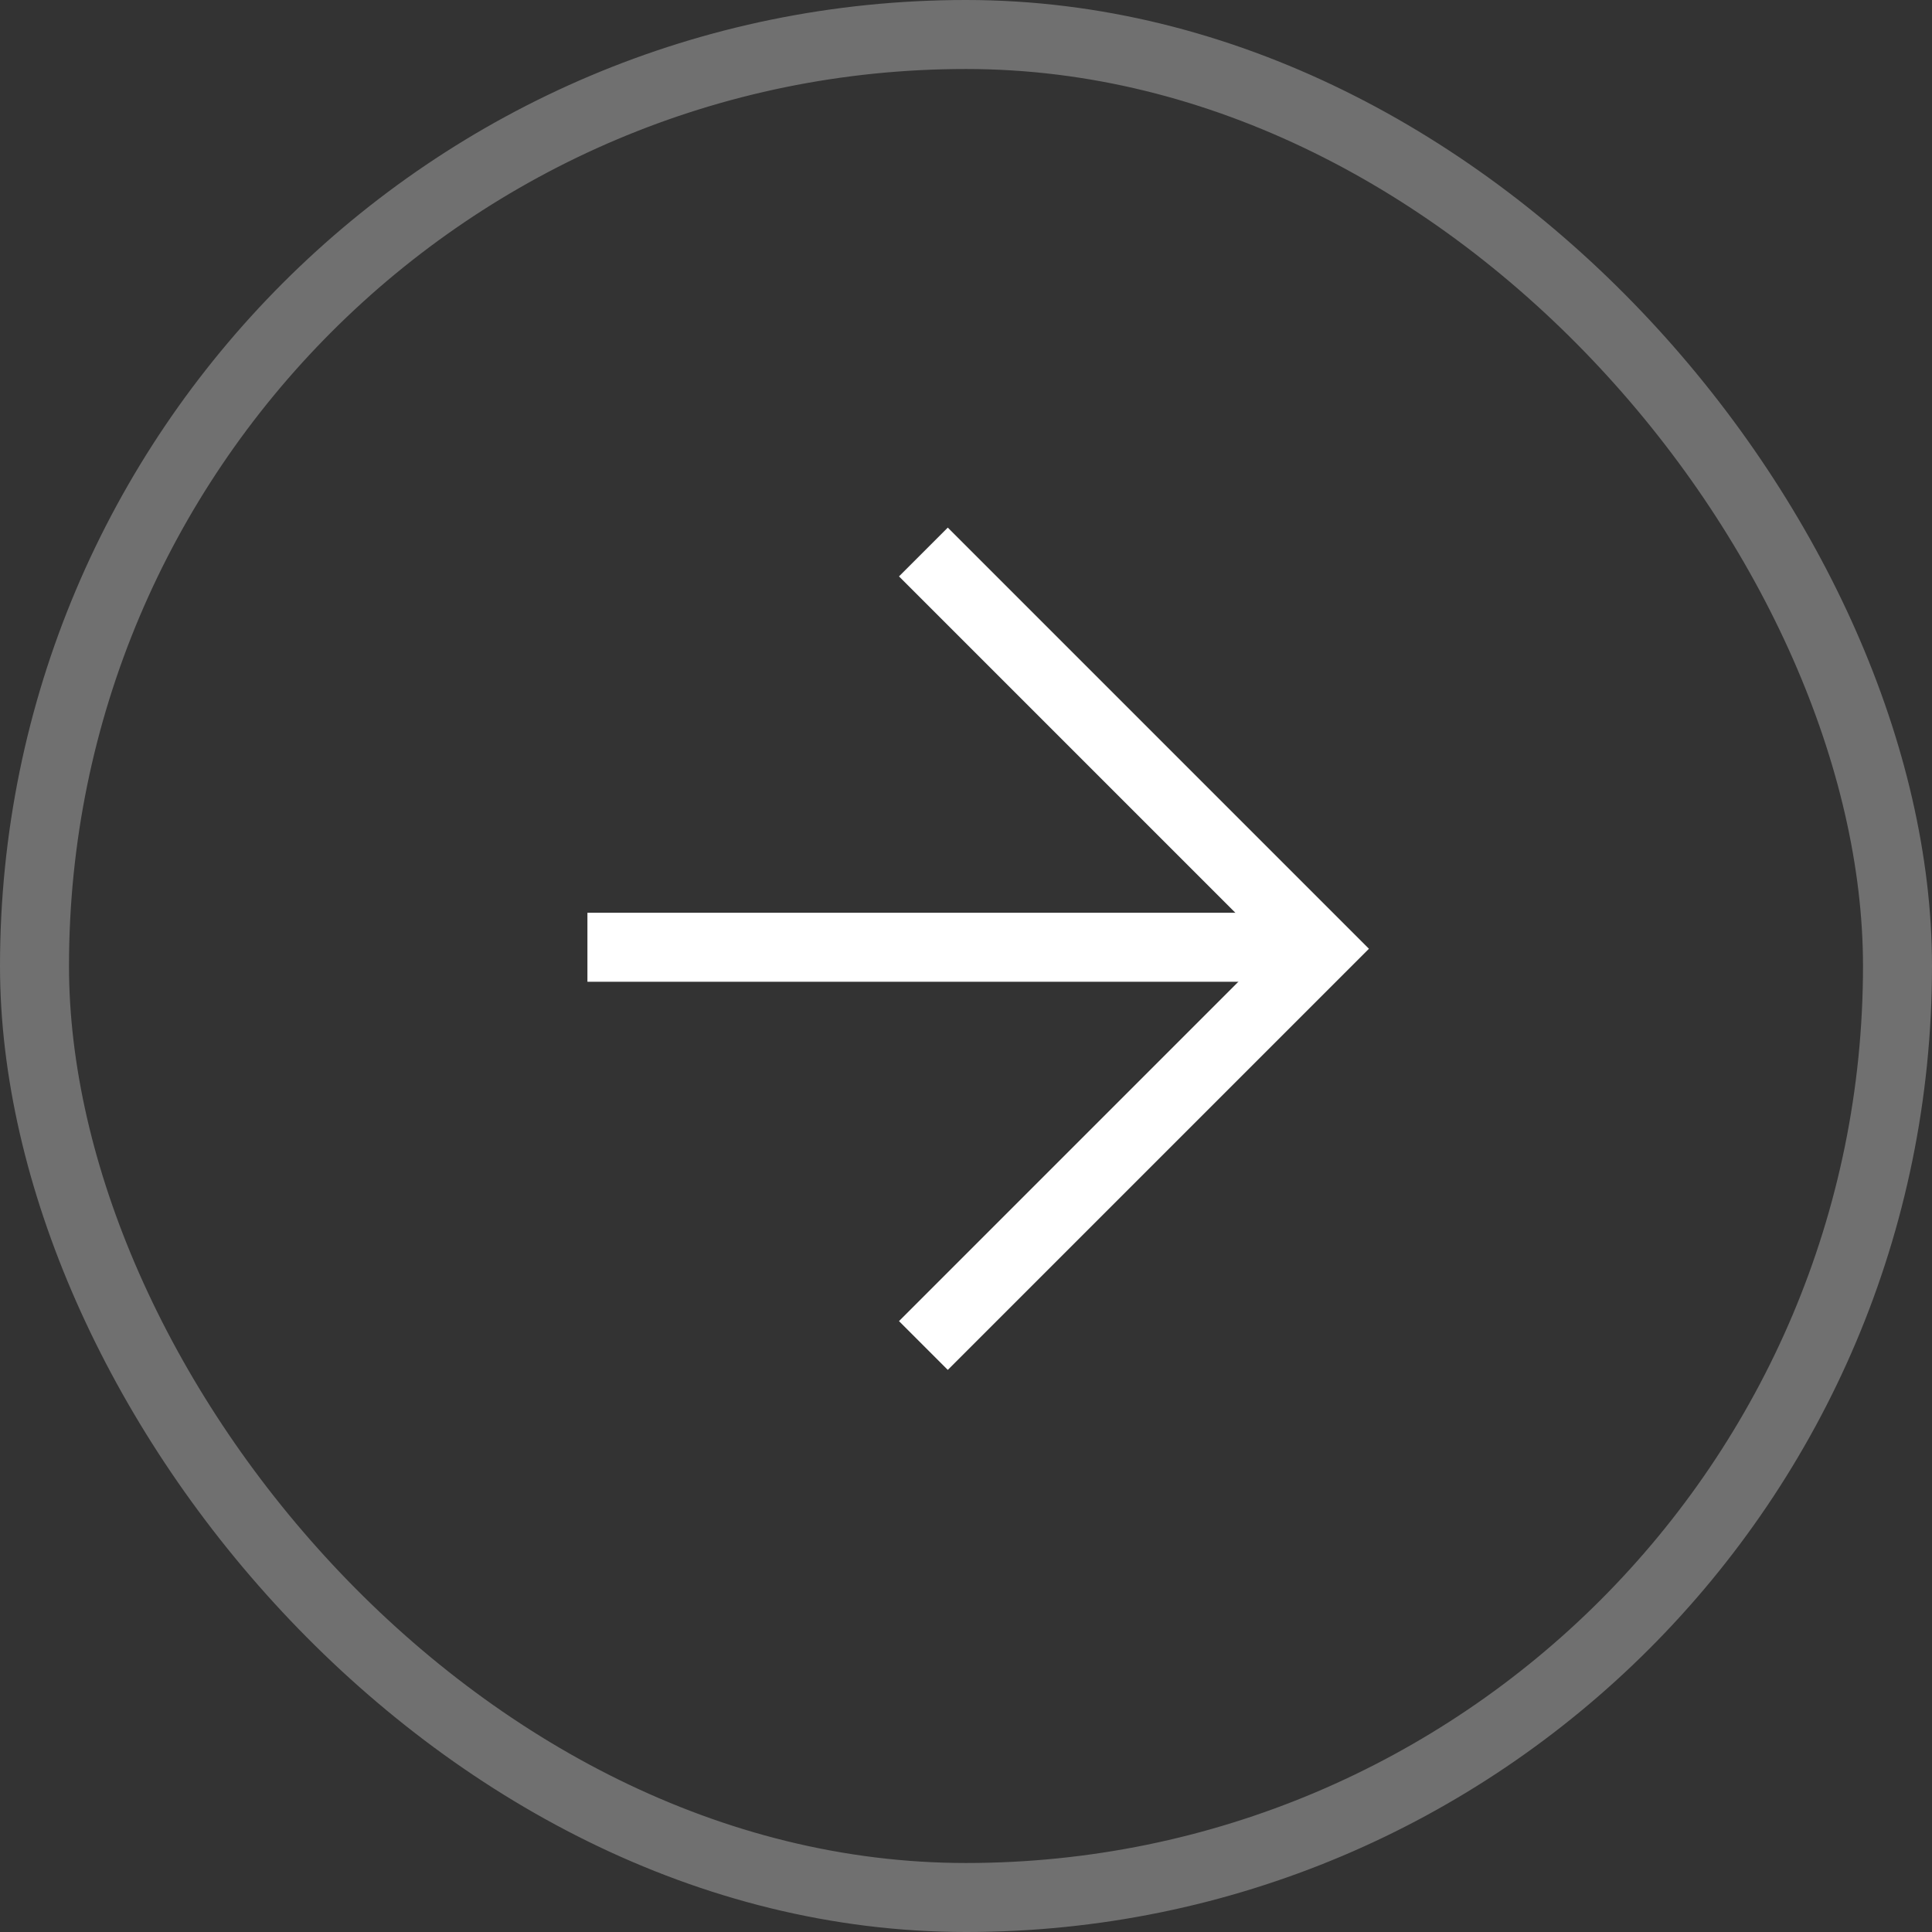
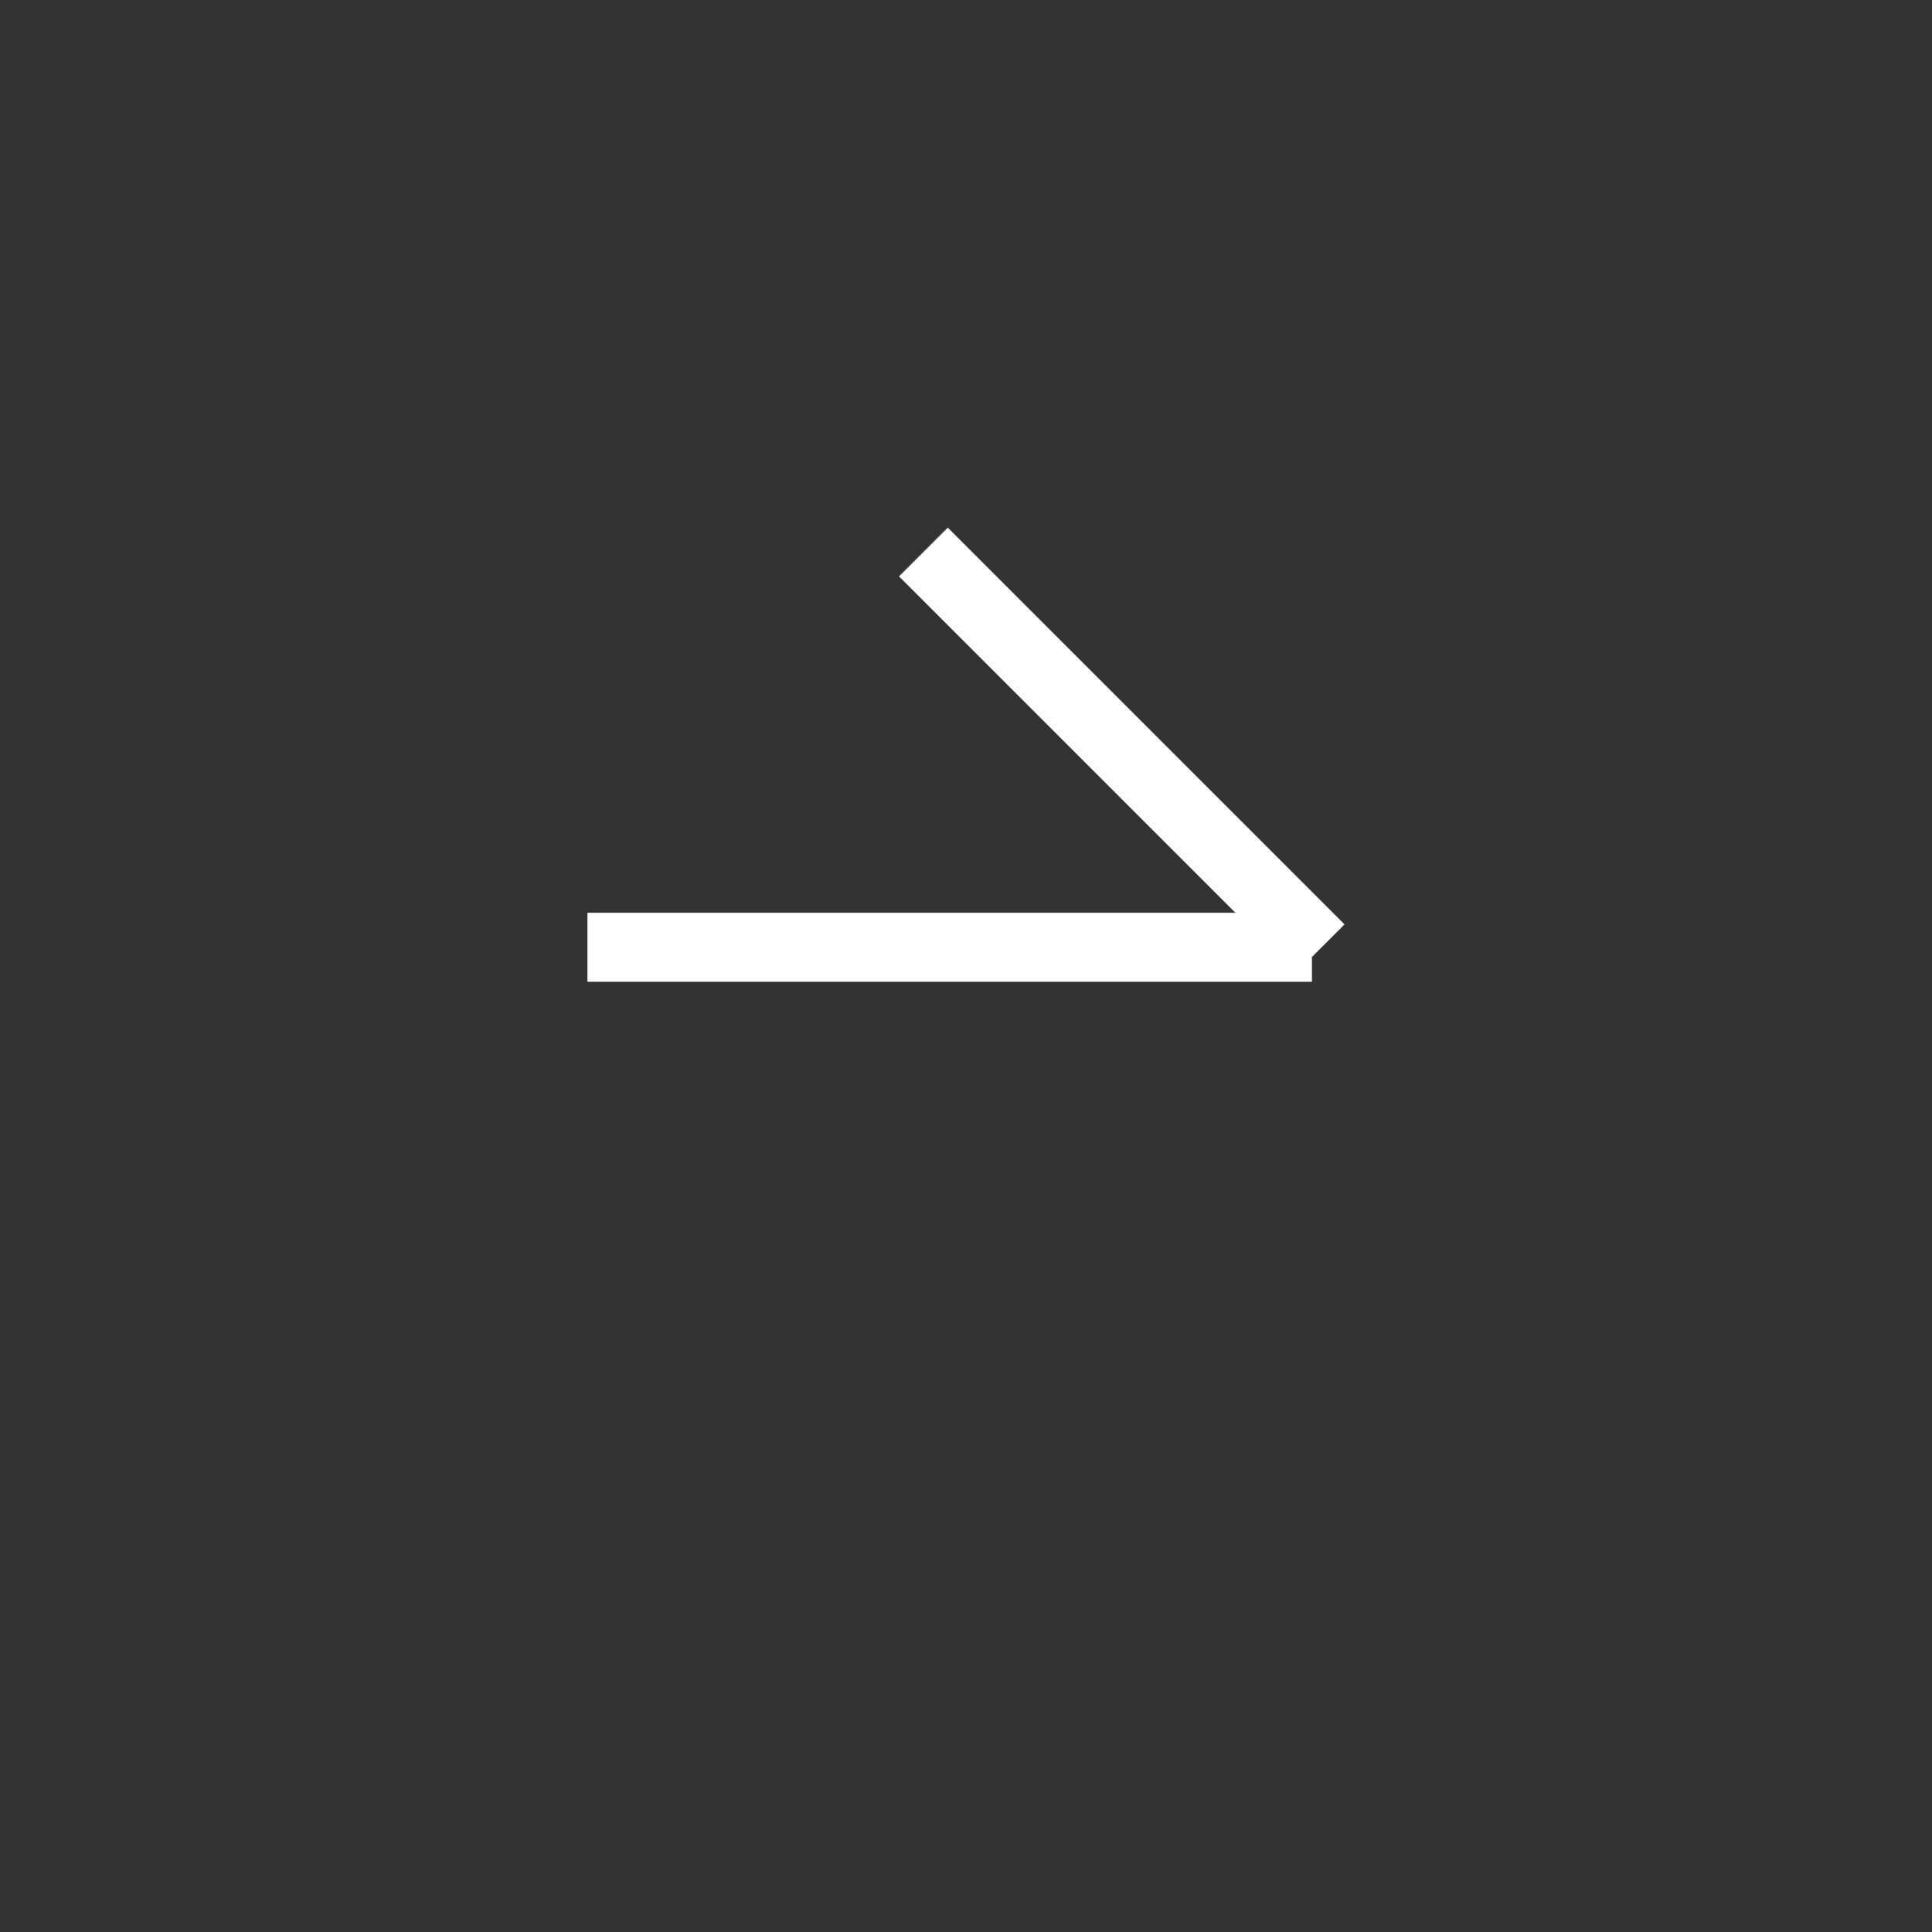
<svg xmlns="http://www.w3.org/2000/svg" width="56" height="56" viewBox="0 0 56 56" fill="none">
  <rect x="0" y="0" width="56" height="56" fill="#333333" stroke="none" />
-   <rect x="1" y="1" width="54" height="54" rx="27" stroke="white" stroke-opacity="0.3" stroke-width="2" />
-   <path d="M26.765 16L38.265 27.5L26.765 39" stroke="white" stroke-width="2" />
+   <path d="M26.765 16L38.265 27.5" stroke="white" stroke-width="2" />
  <line x1="38.027" y1="27.457" x2="17.027" y2="27.457" stroke="white" stroke-width="2" />
</svg>